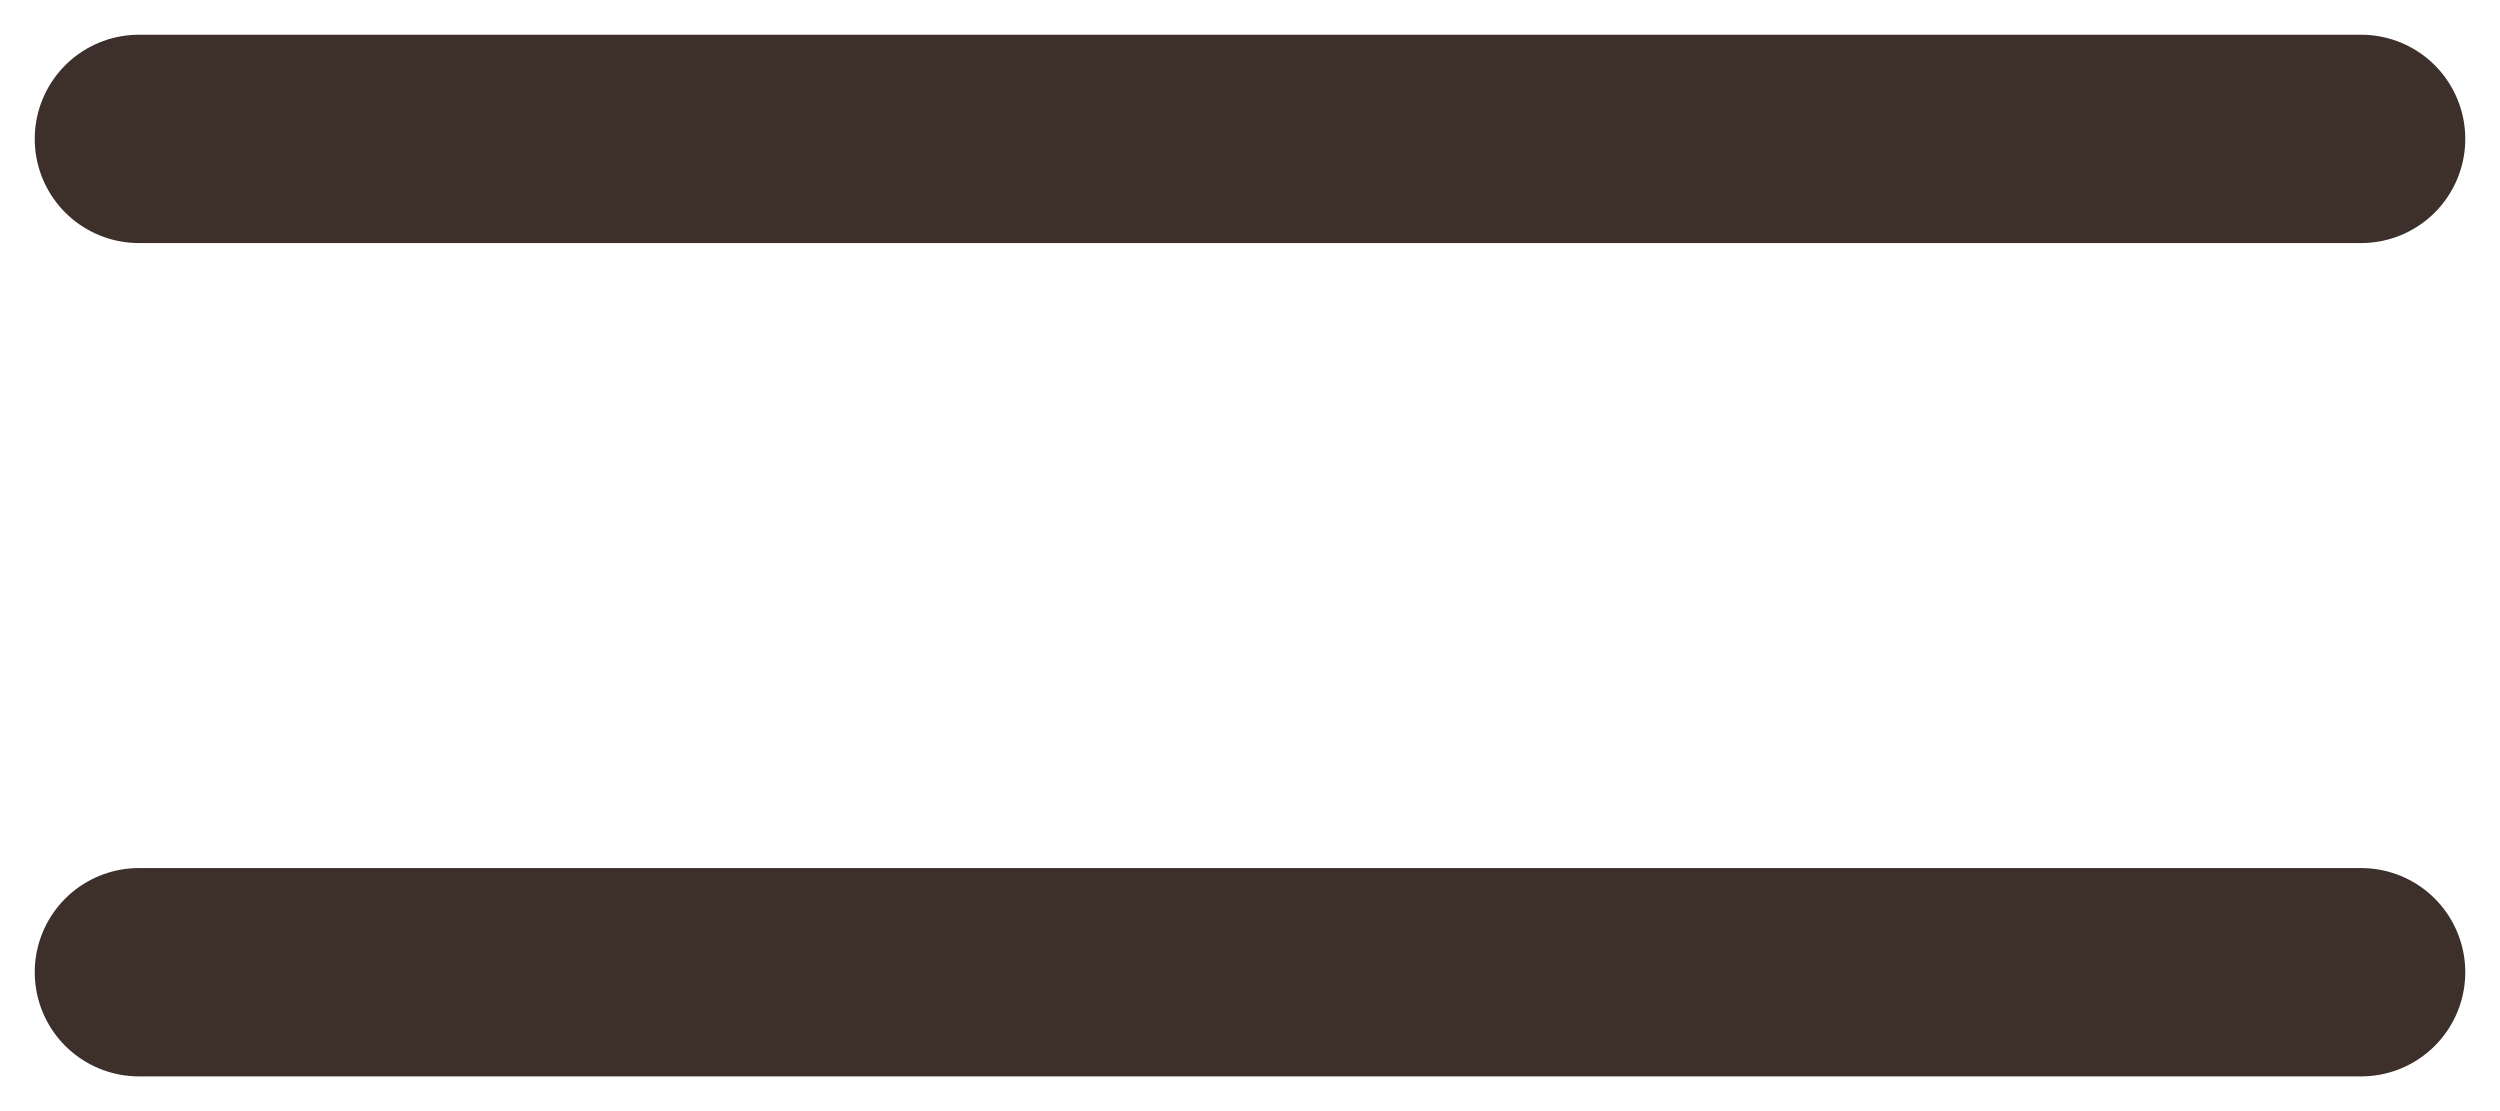
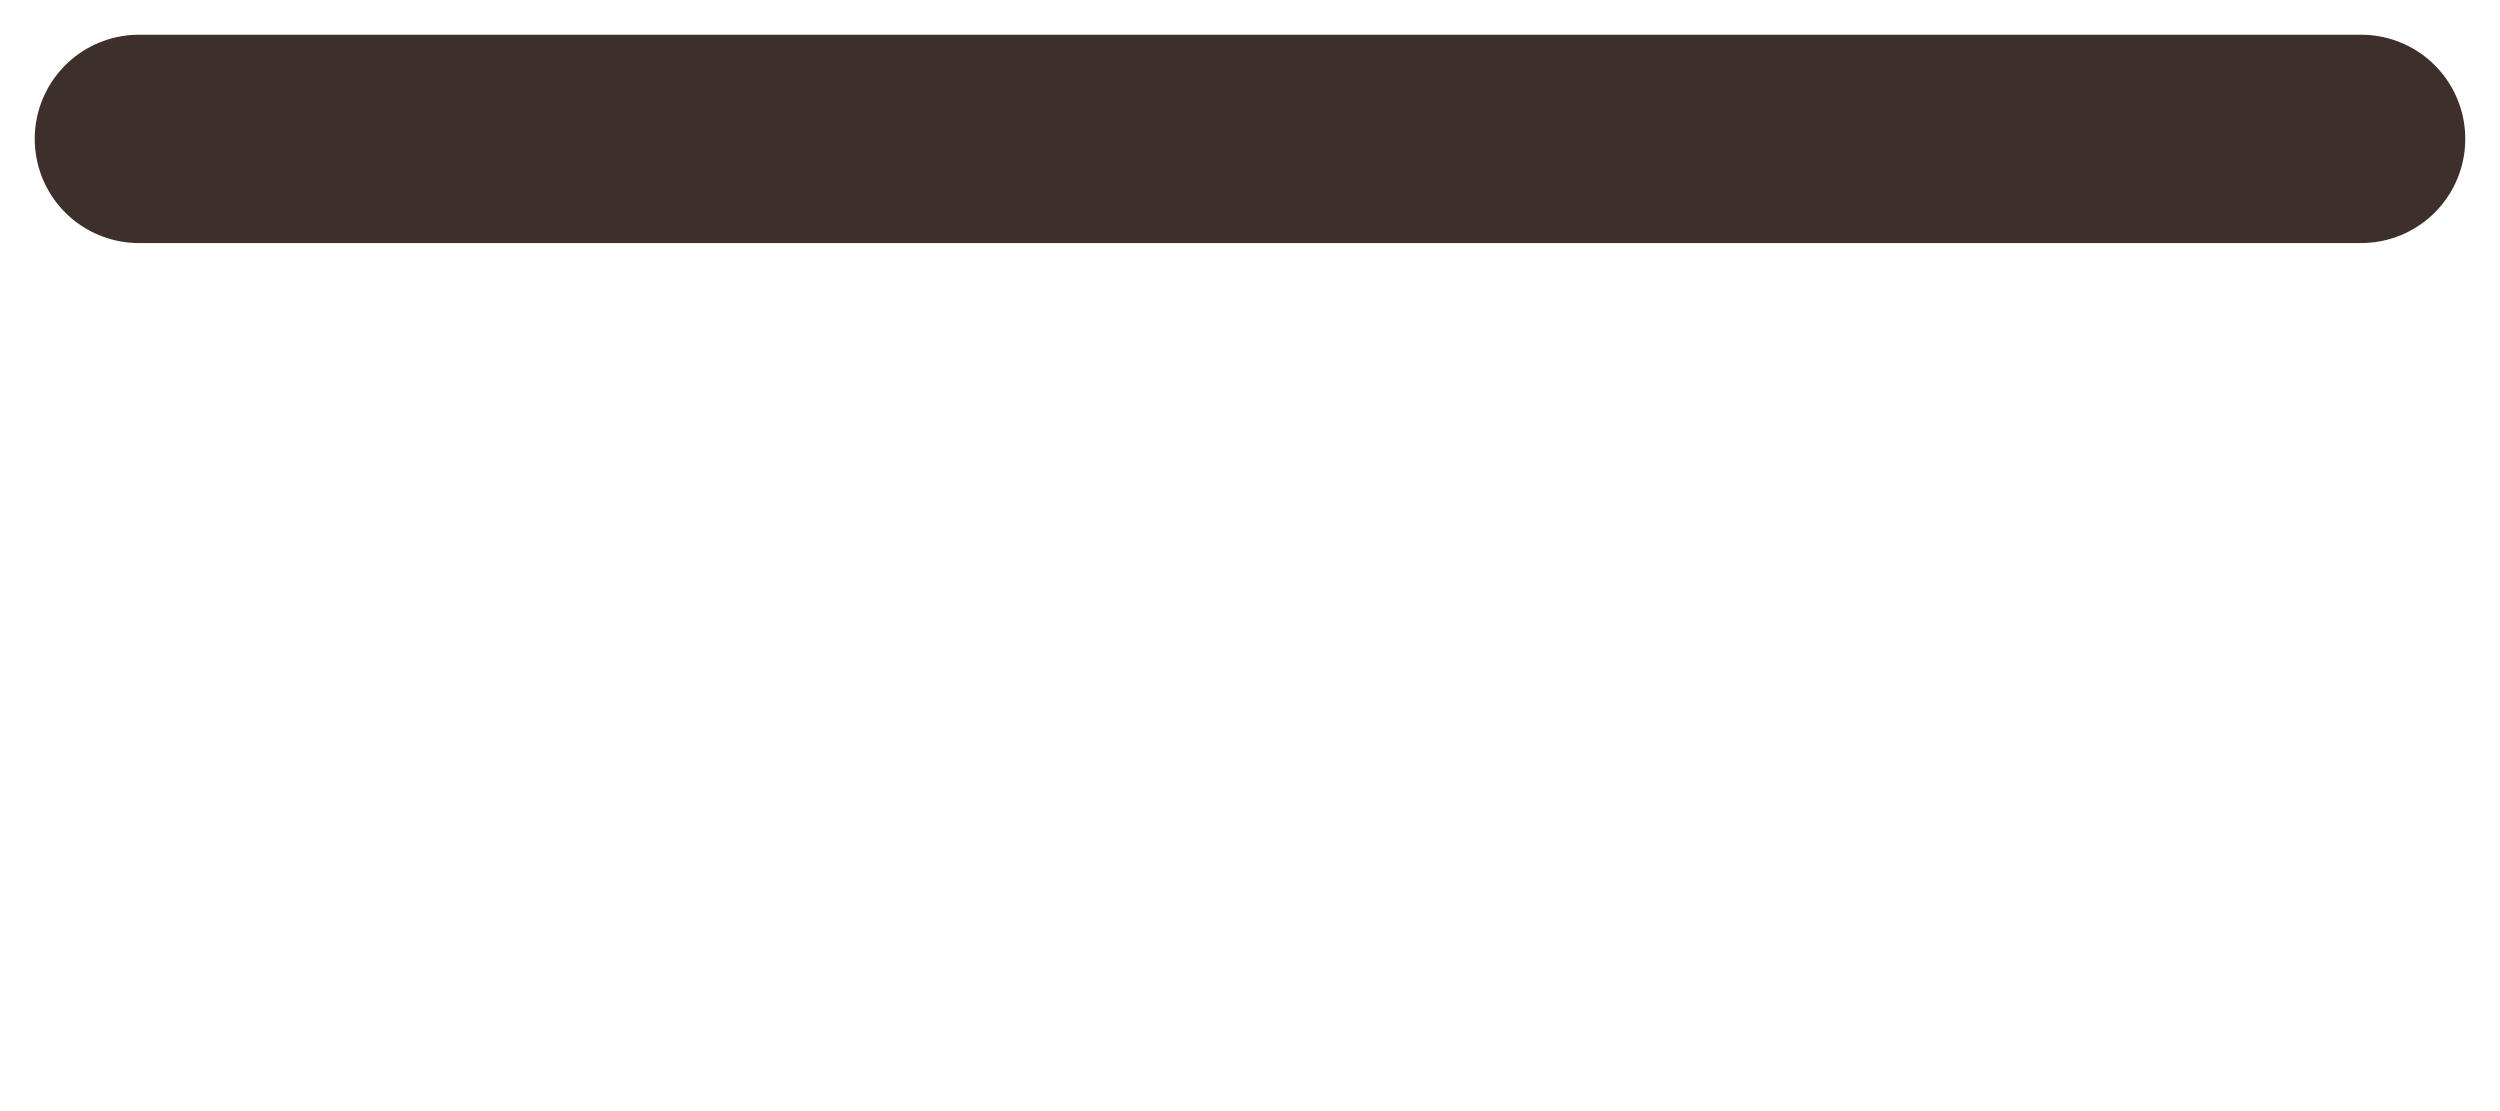
<svg xmlns="http://www.w3.org/2000/svg" width="18" height="8" viewBox="0 0 18 8" fill="none">
  <path d="M1 1H17" stroke="#3D302B" stroke-width="1.5" stroke-linecap="round" />
-   <path d="M1 7H17" stroke="#3D302B" stroke-width="1.5" stroke-linecap="round" />
</svg>